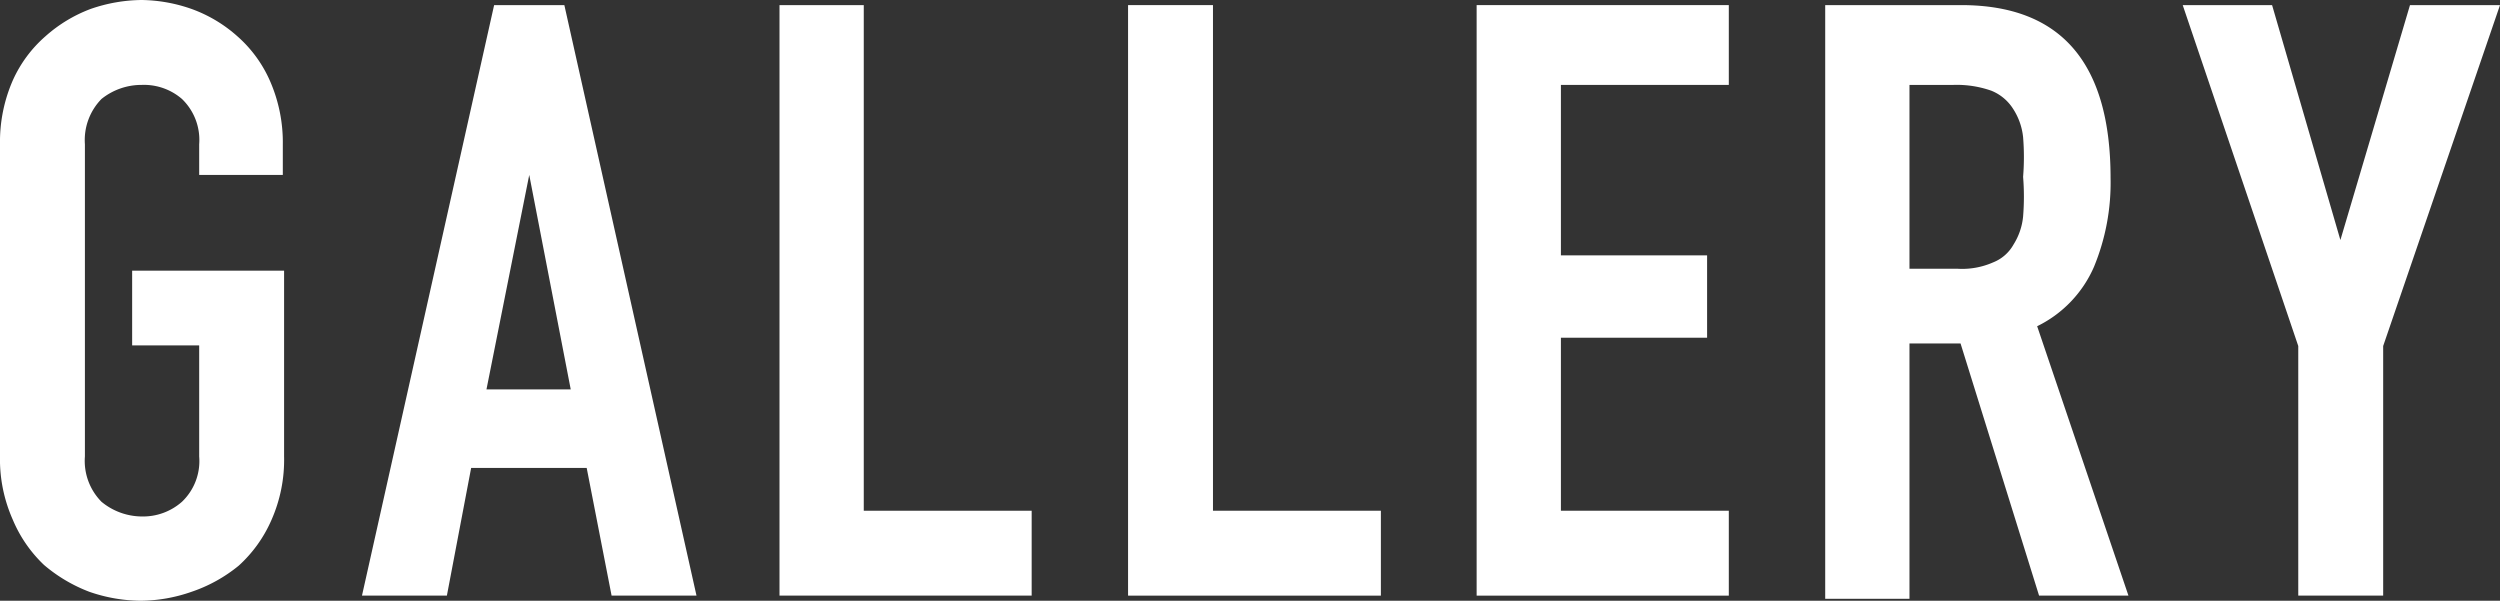
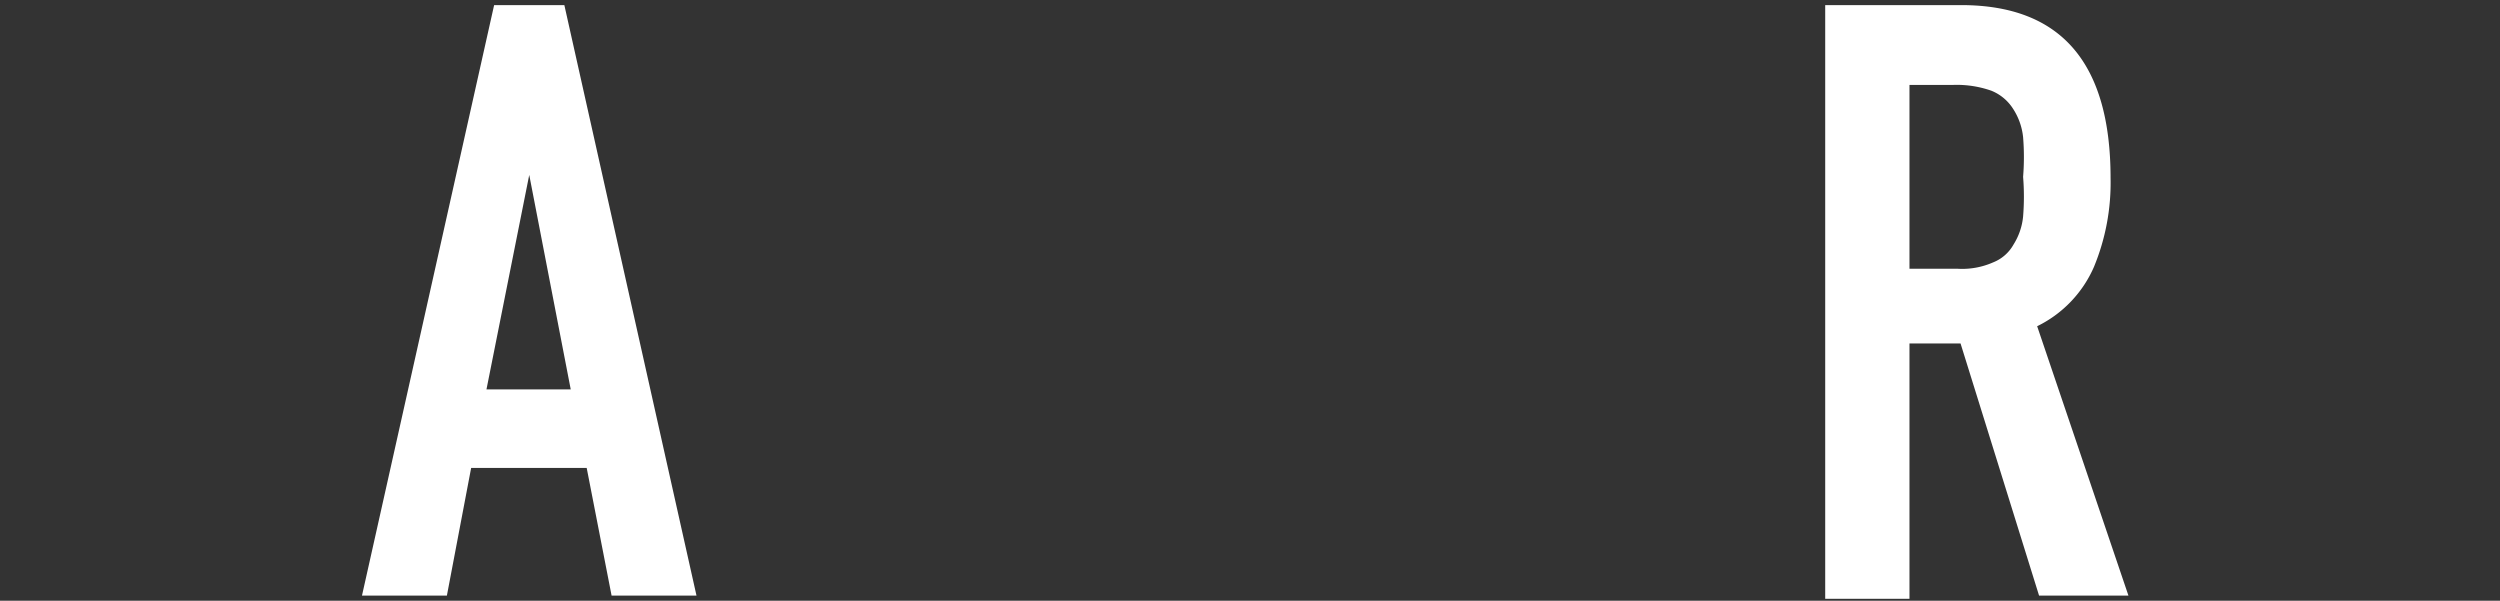
<svg xmlns="http://www.w3.org/2000/svg" width="39.16" height="9.41" viewBox="0 0 39.16 9.41">
  <rect x="0" y="0" width="39.16" height="9.41" fill="#333333" stroke="none" />
  <defs>
    <style>
      .a {
        fill: #fff;
      }
    </style>
  </defs>
  <title>menu_gallery_txt</title>
  <g>
-     <path class="a" d="M0,2.26a2.4,2.4,0,0,1,.2-1A2,2,0,0,1,.71.57,2.25,2.25,0,0,1,1.42.14,2.5,2.5,0,0,1,2.22,0,2.45,2.45,0,0,1,3,.14a2.19,2.19,0,0,1,.72.43,2,2,0,0,1,.51.7,2.4,2.4,0,0,1,.2,1v.47H3.12V2.26a.89.89,0,0,0-.27-.71.91.91,0,0,0-.63-.22,1,1,0,0,0-.63.22.92.92,0,0,0-.26.71V7.15a.91.91,0,0,0,.26.71,1,1,0,0,0,.63.23.92.92,0,0,0,.63-.23.88.88,0,0,0,.27-.71V5.41H2.07V4.24H4.45V7.15a2.33,2.33,0,0,1-.2,1,2.09,2.09,0,0,1-.51.71A2.35,2.35,0,0,1,3,9.27a2.45,2.45,0,0,1-.8.14,2.5,2.5,0,0,1-.8-.14,2.42,2.42,0,0,1-.71-.42A2.09,2.09,0,0,1,.2,8.14a2.33,2.33,0,0,1-.2-1Z" />
    <path class="a" d="M7.74.08h1.1l2.07,9.25H9.58l-.39-2H7.38L7,9.33H5.67Zm.55,2.66h0L7.62,6.1H8.94Z" />
-     <path class="a" d="M12.21.08h1.32V8h2.63V9.33H12.21Z" />
-     <path class="a" d="M17.67.08H19V8h2.63V9.33H17.67Z" />
-     <path class="a" d="M23.13.08h3.95V1.33H24.45V4h2.29V5.29H24.45V8h2.63V9.33H23.13Z" />
    <path class="a" d="M28.59.08h2.13c1.56,0,2.34.9,2.34,2.71a3.45,3.45,0,0,1-.26,1.39,1.86,1.86,0,0,1-.89.93l1.43,4.22h-1.4L30.71,5.38h-.8v4H28.59Zm1.32,4.13h.76a1.2,1.2,0,0,0,.55-.1.63.63,0,0,0,.32-.28,1,1,0,0,0,.15-.44,3.87,3.87,0,0,0,0-.62,3.87,3.87,0,0,0,0-.62,1,1,0,0,0-.16-.45.72.72,0,0,0-.34-.28,1.63,1.63,0,0,0-.59-.09h-.69Z" />
-     <path class="a" d="M36,5.42,34.19.08h1.4l1.07,3.68h0L37.75.08h1.41L37.33,5.42V9.33H36Z" />
  </g>
</svg>